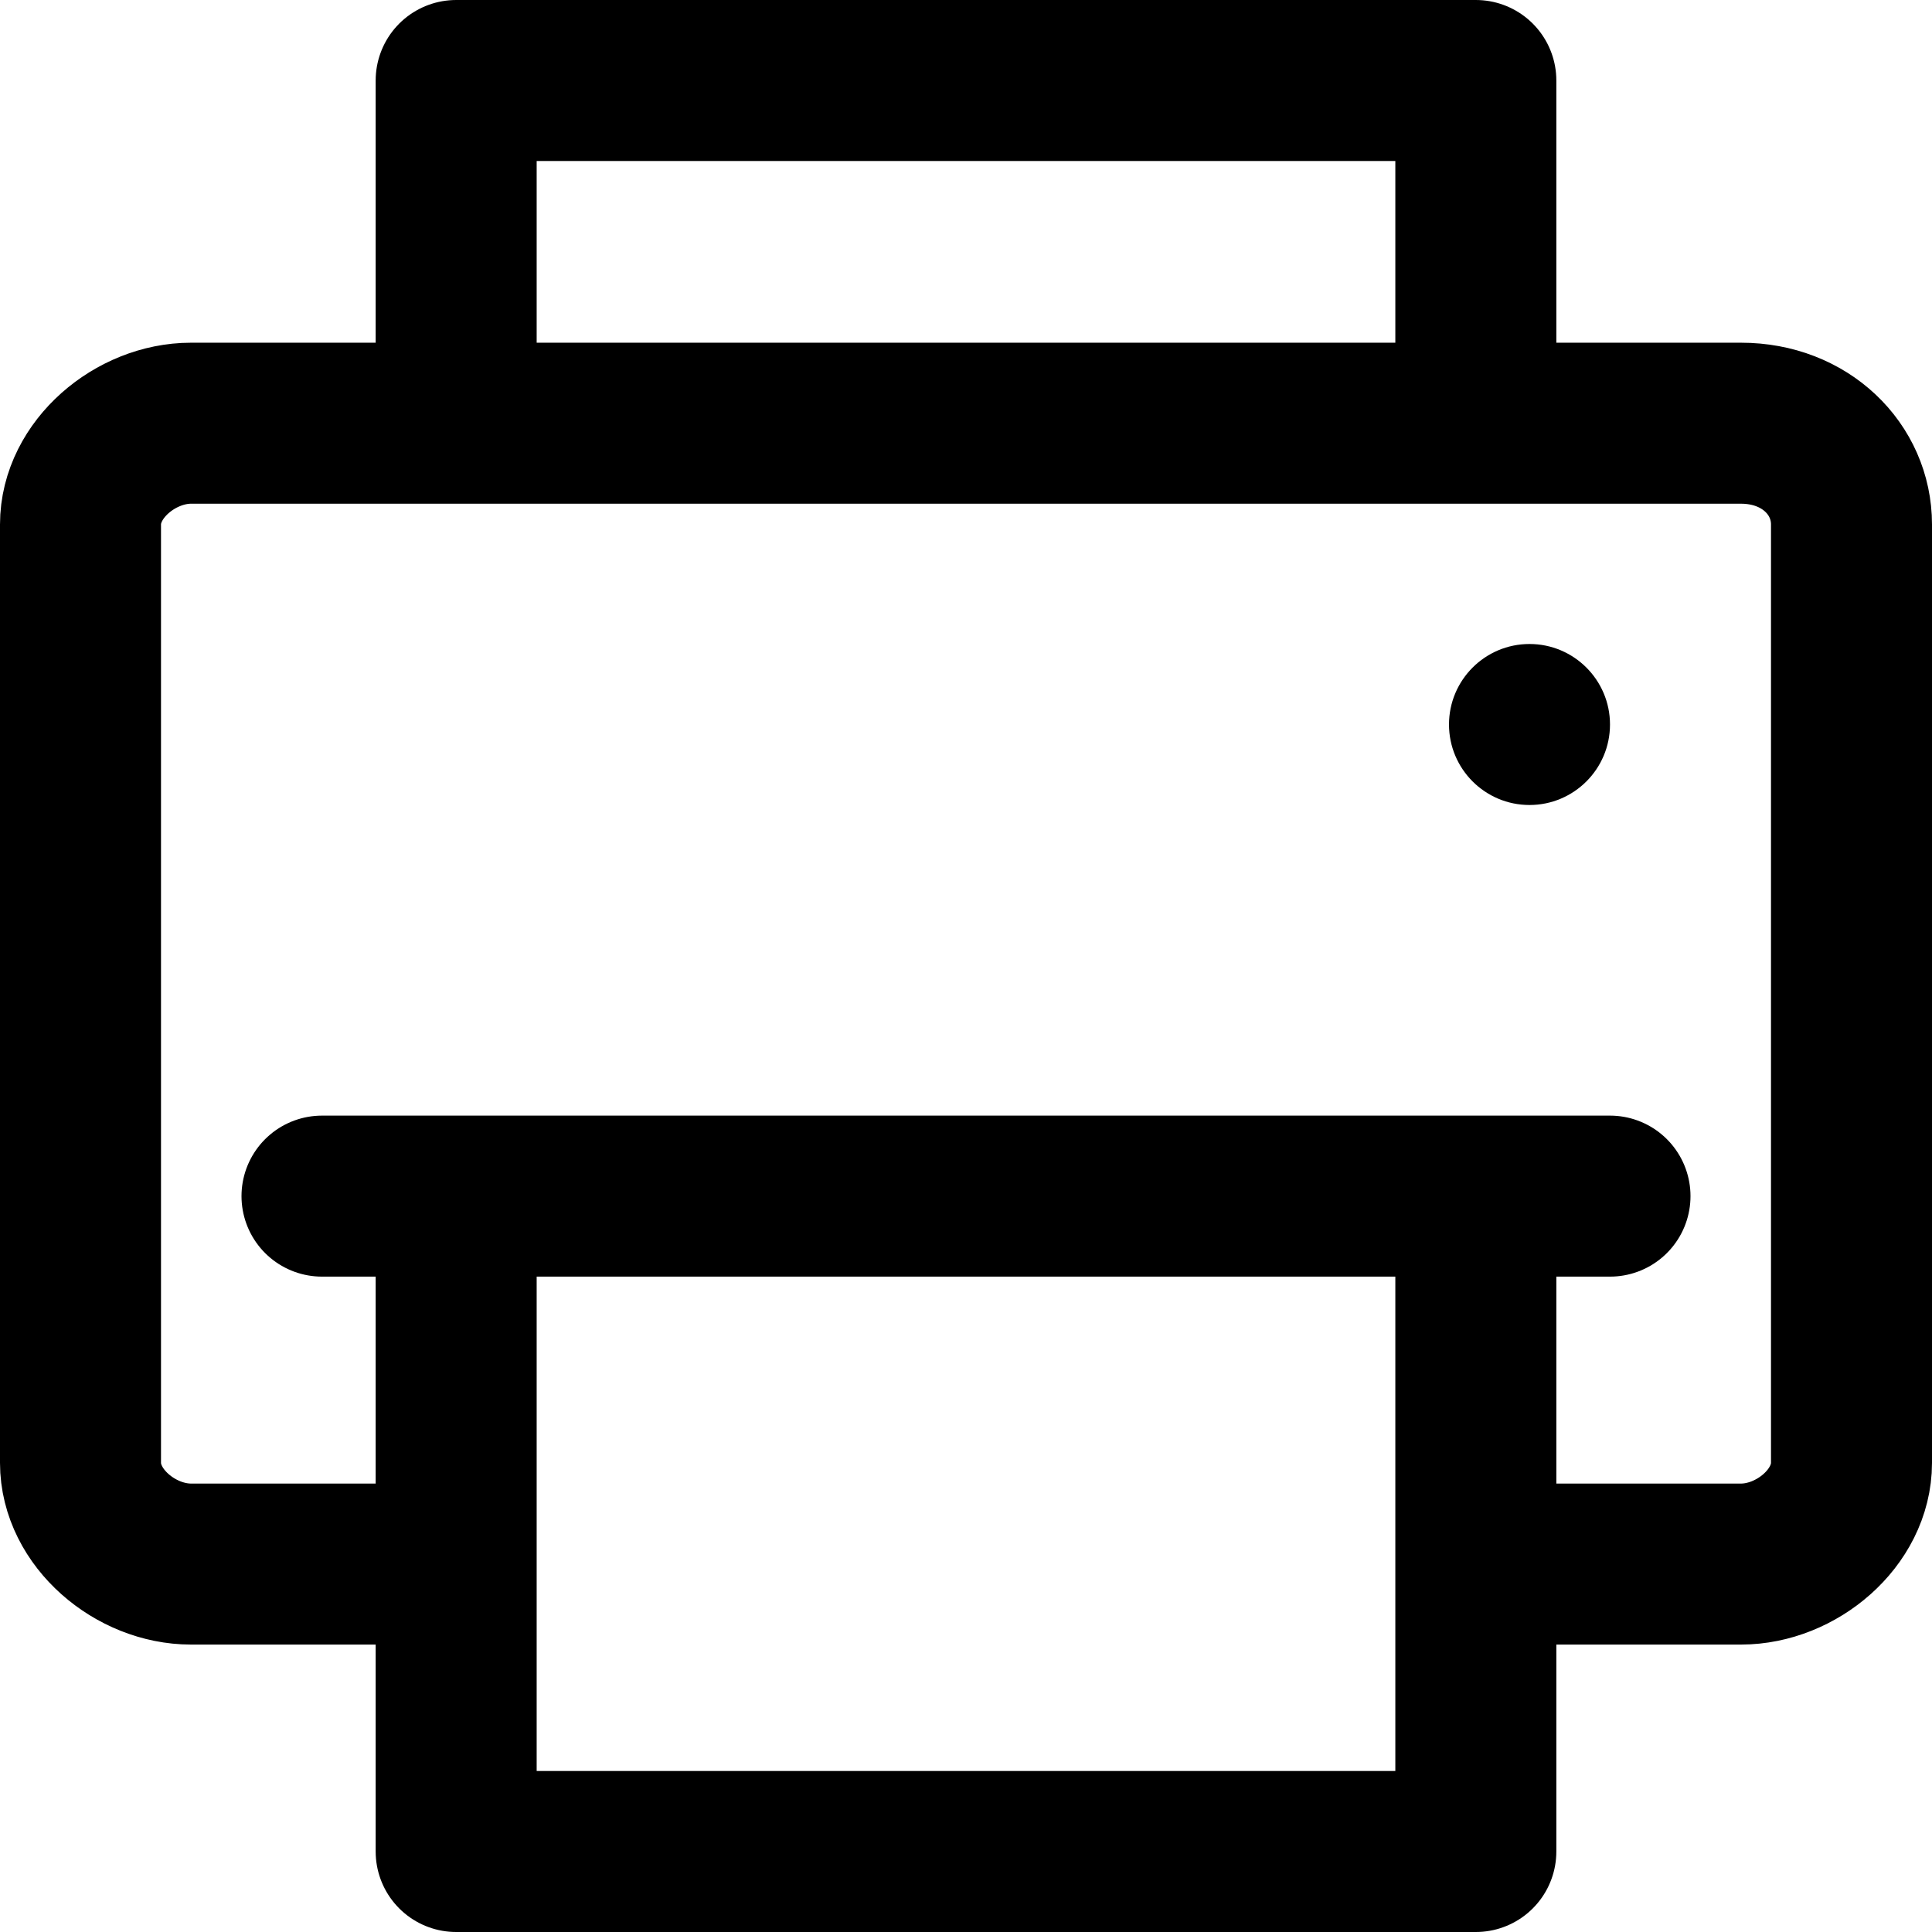
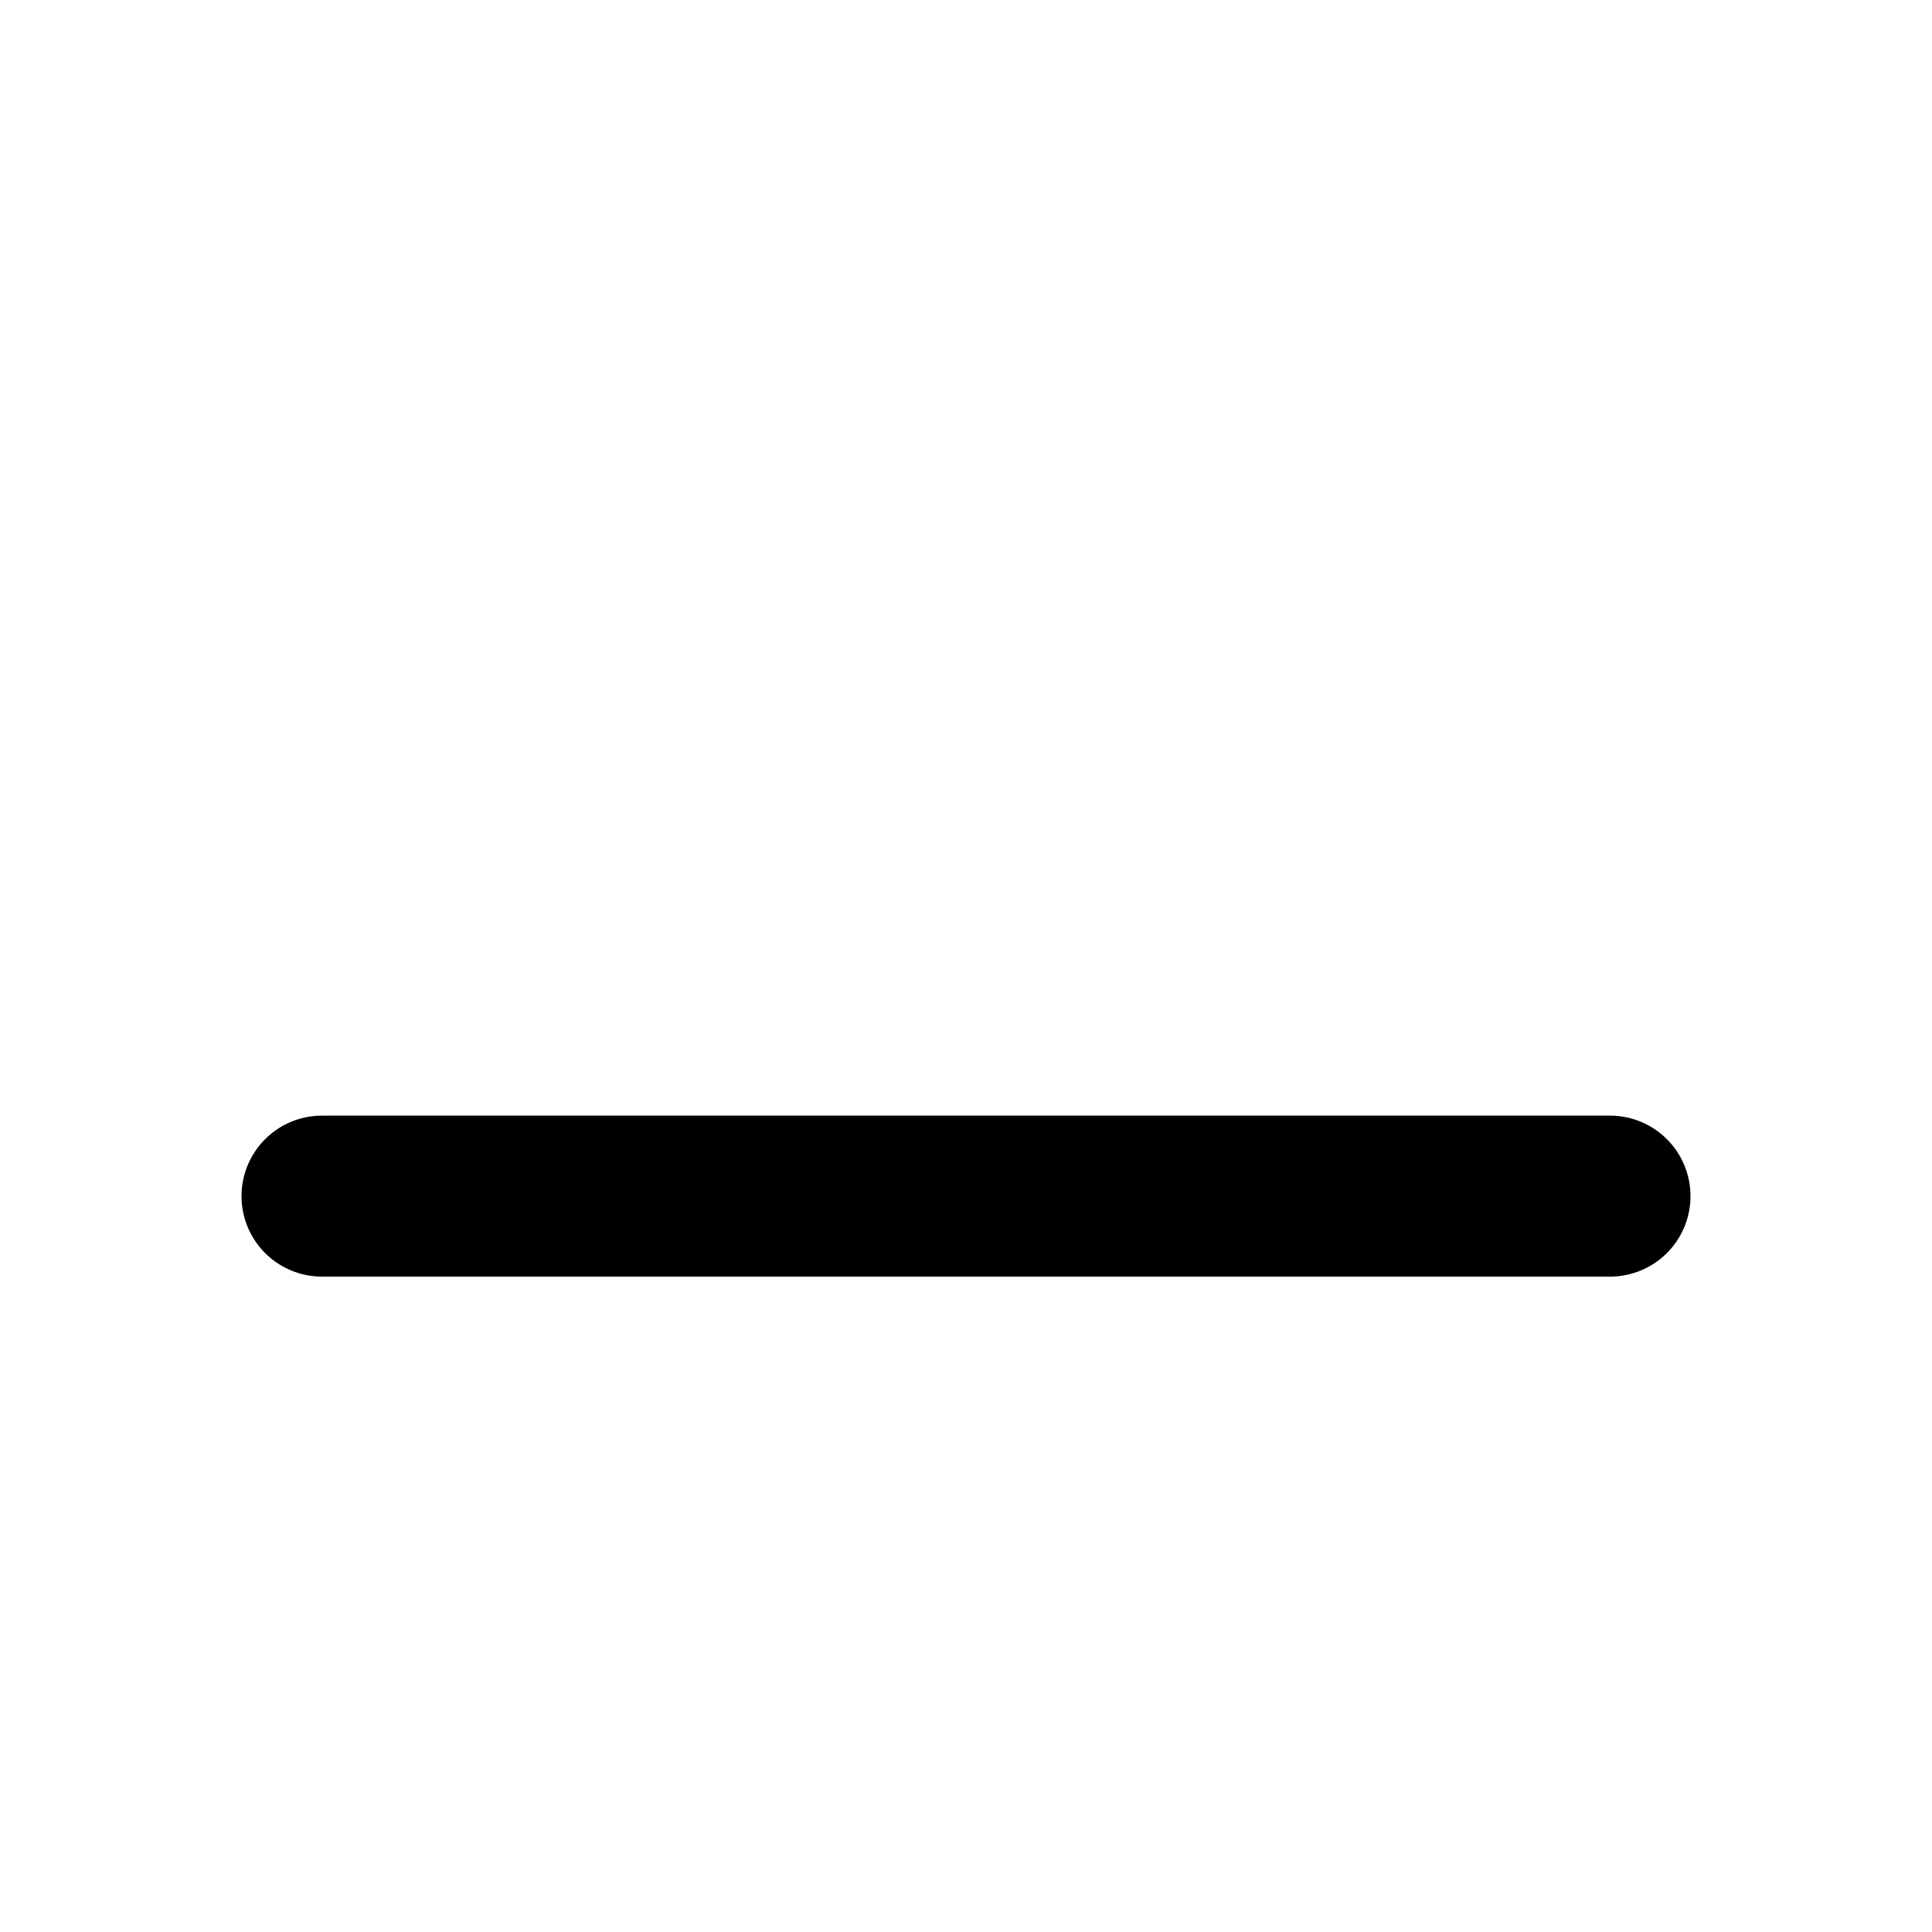
<svg xmlns="http://www.w3.org/2000/svg" width="18" height="18" viewBox="0 0 18 18" fill="none">
-   <path d="M13.75 3.75V0.75H4.25V3.75" stroke="#2285D0" style="stroke:#2285D0;stroke:color(display-p3 0.133 0.522 0.816);stroke-opacity:1;" stroke-width="1.5" stroke-miterlimit="10" stroke-linecap="round" stroke-linejoin="round" />
-   <path d="M14 14.572H16.221C16.736 14.572 17.25 14.143 17.25 13.629V4.886C17.25 4.372 16.821 3.943 16.221 3.943H1.779C1.264 3.943 0.75 4.372 0.75 4.886V13.629C0.75 14.143 1.264 14.572 1.779 14.572H4" stroke="#2285D0" style="stroke:#2285D0;stroke:color(display-p3 0.133 0.522 0.816);stroke-opacity:1;" stroke-width="1.5" stroke-miterlimit="10" stroke-linecap="round" stroke-linejoin="round" />
-   <path d="M4.25 11.25V17.25H13.75V11.25" stroke="#2285D0" style="stroke:#2285D0;stroke:color(display-p3 0.133 0.522 0.816);stroke-opacity:1;" stroke-width="1.5" stroke-miterlimit="10" stroke-linecap="round" stroke-linejoin="round" />
  <path d="M3 11.144H15" stroke="#2285D0" style="stroke:#2285D0;stroke:color(display-p3 0.133 0.522 0.816);stroke-opacity:1;" stroke-width="1.5" stroke-miterlimit="10" stroke-linecap="round" stroke-linejoin="round" />
-   <path d="M14.25 7.5C14.664 7.5 15 7.164 15 6.75C15 6.336 14.664 6 14.25 6C13.836 6 13.5 6.336 13.5 6.75C13.5 7.164 13.836 7.5 14.25 7.5Z" fill="#2285D0" style="fill:#2285D0;fill:color(display-p3 0.133 0.522 0.816);fill-opacity:1;" />
</svg>